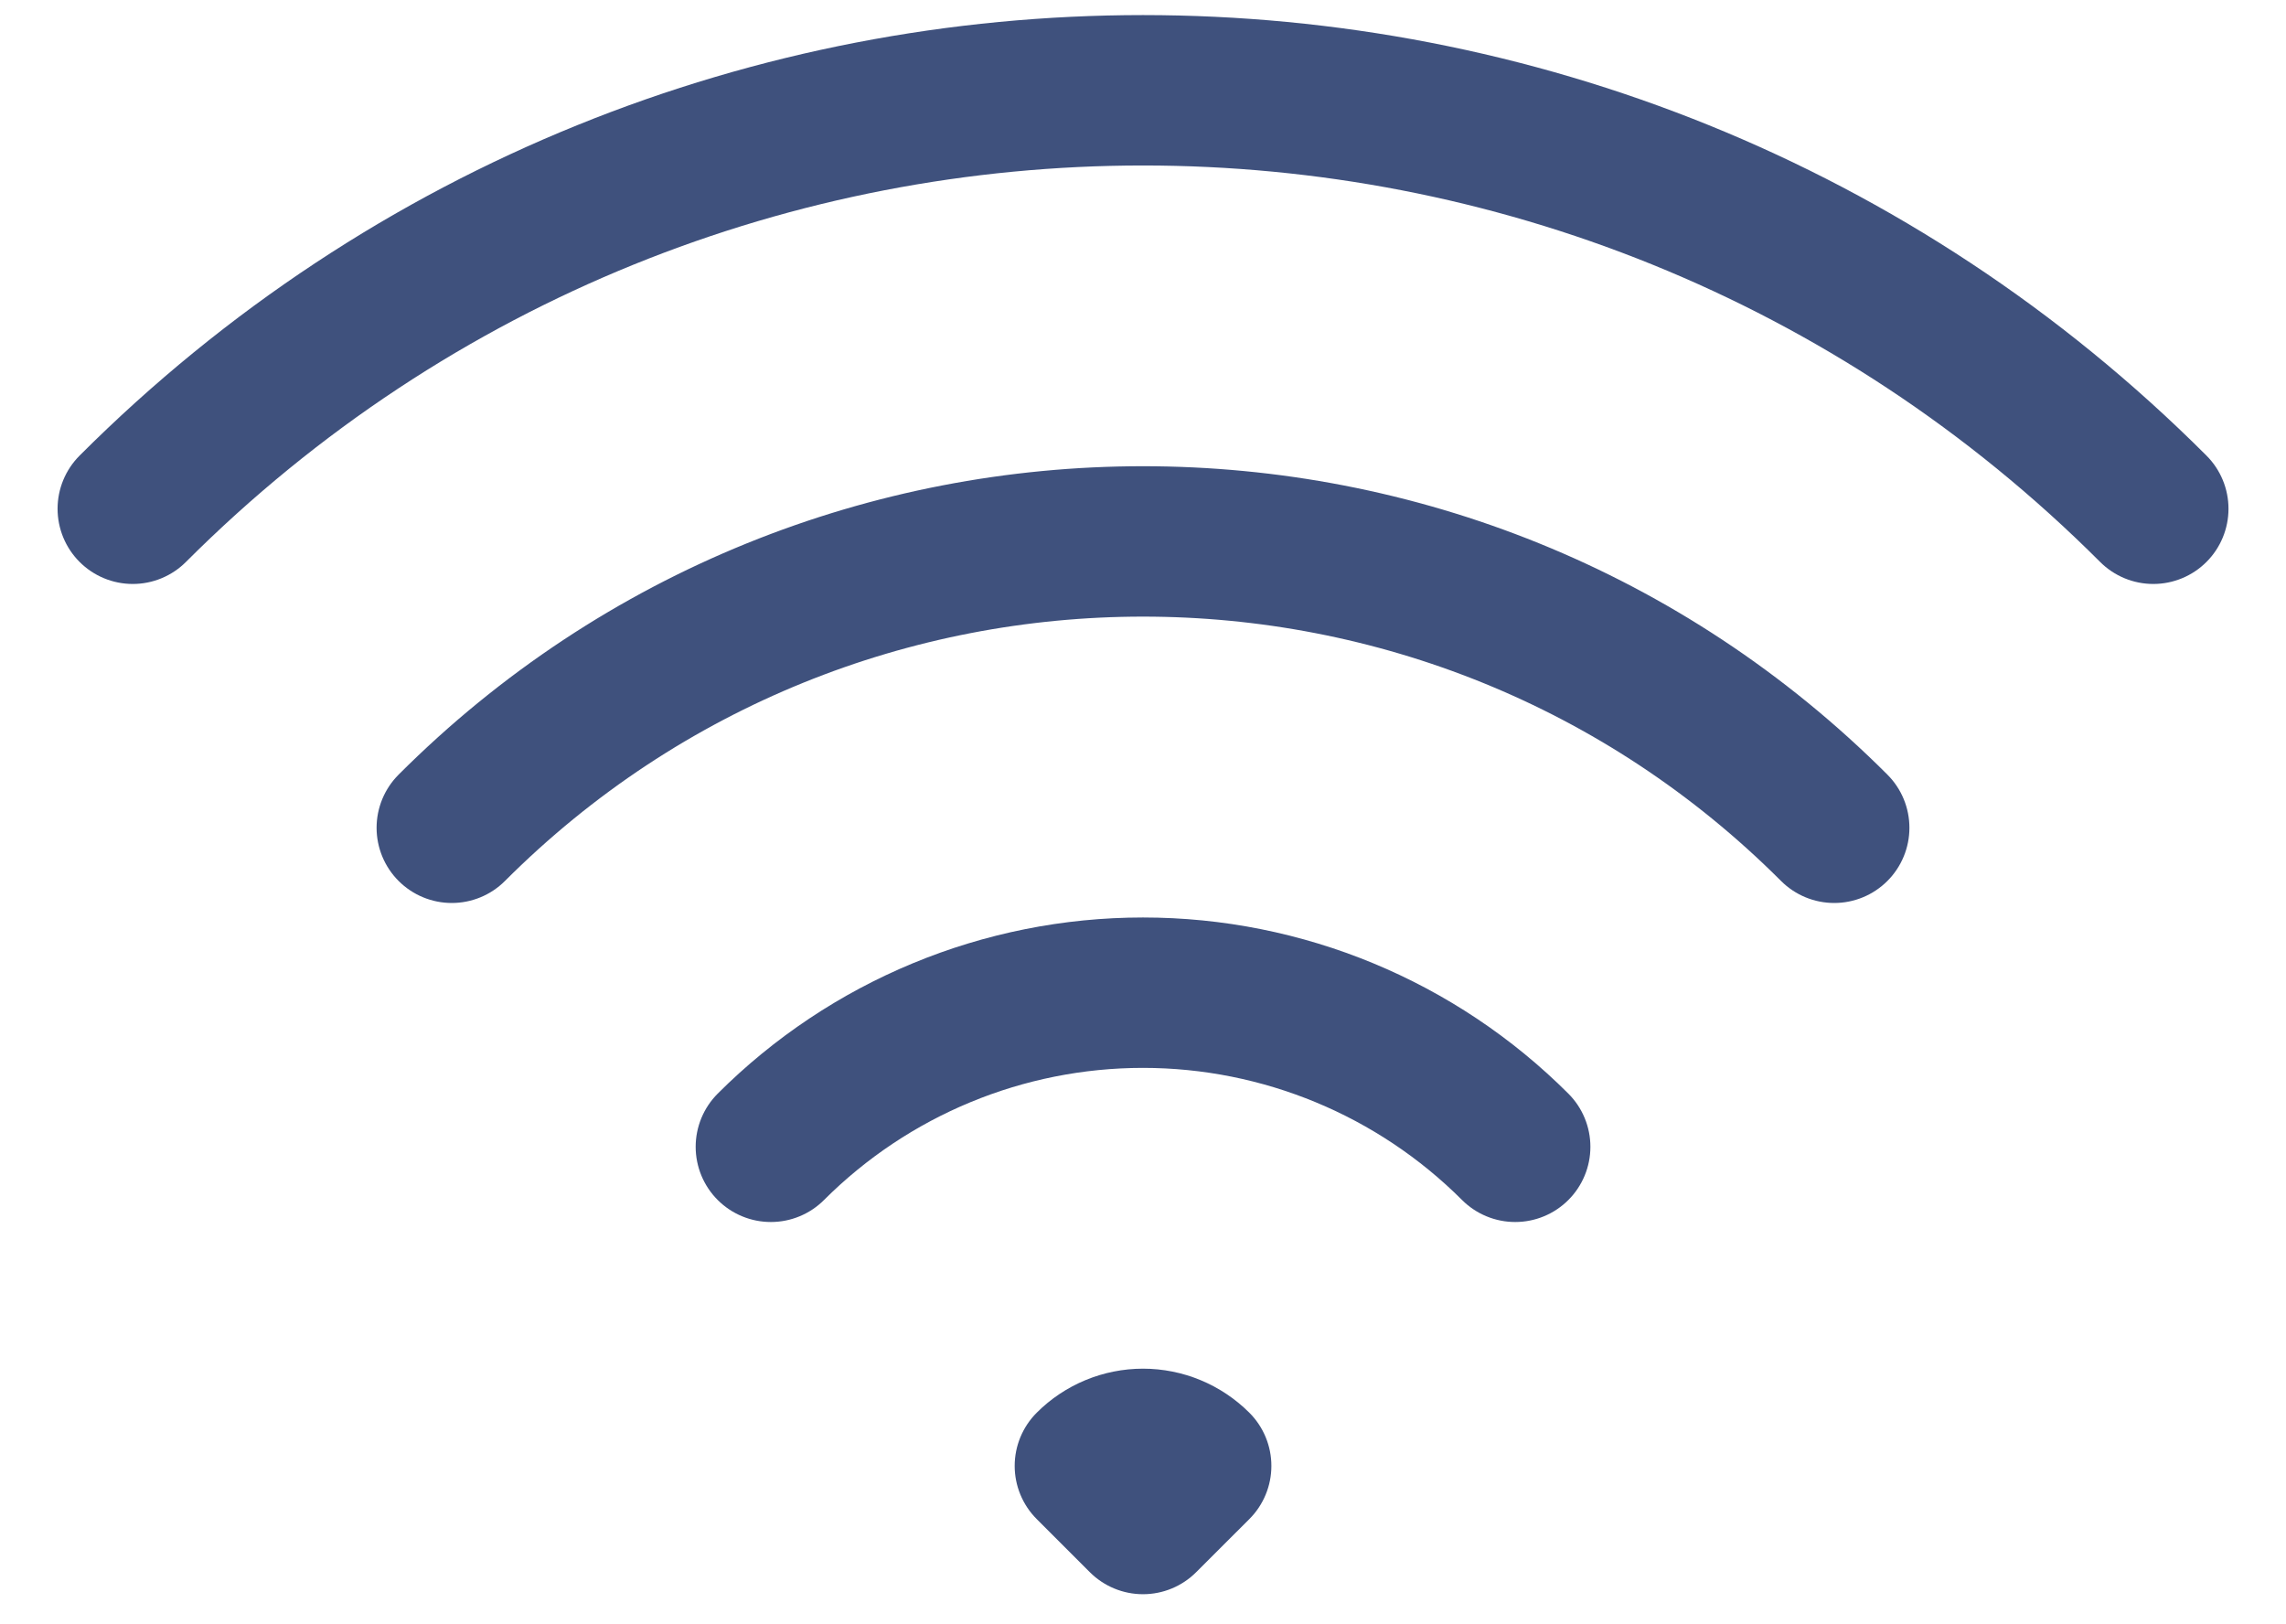
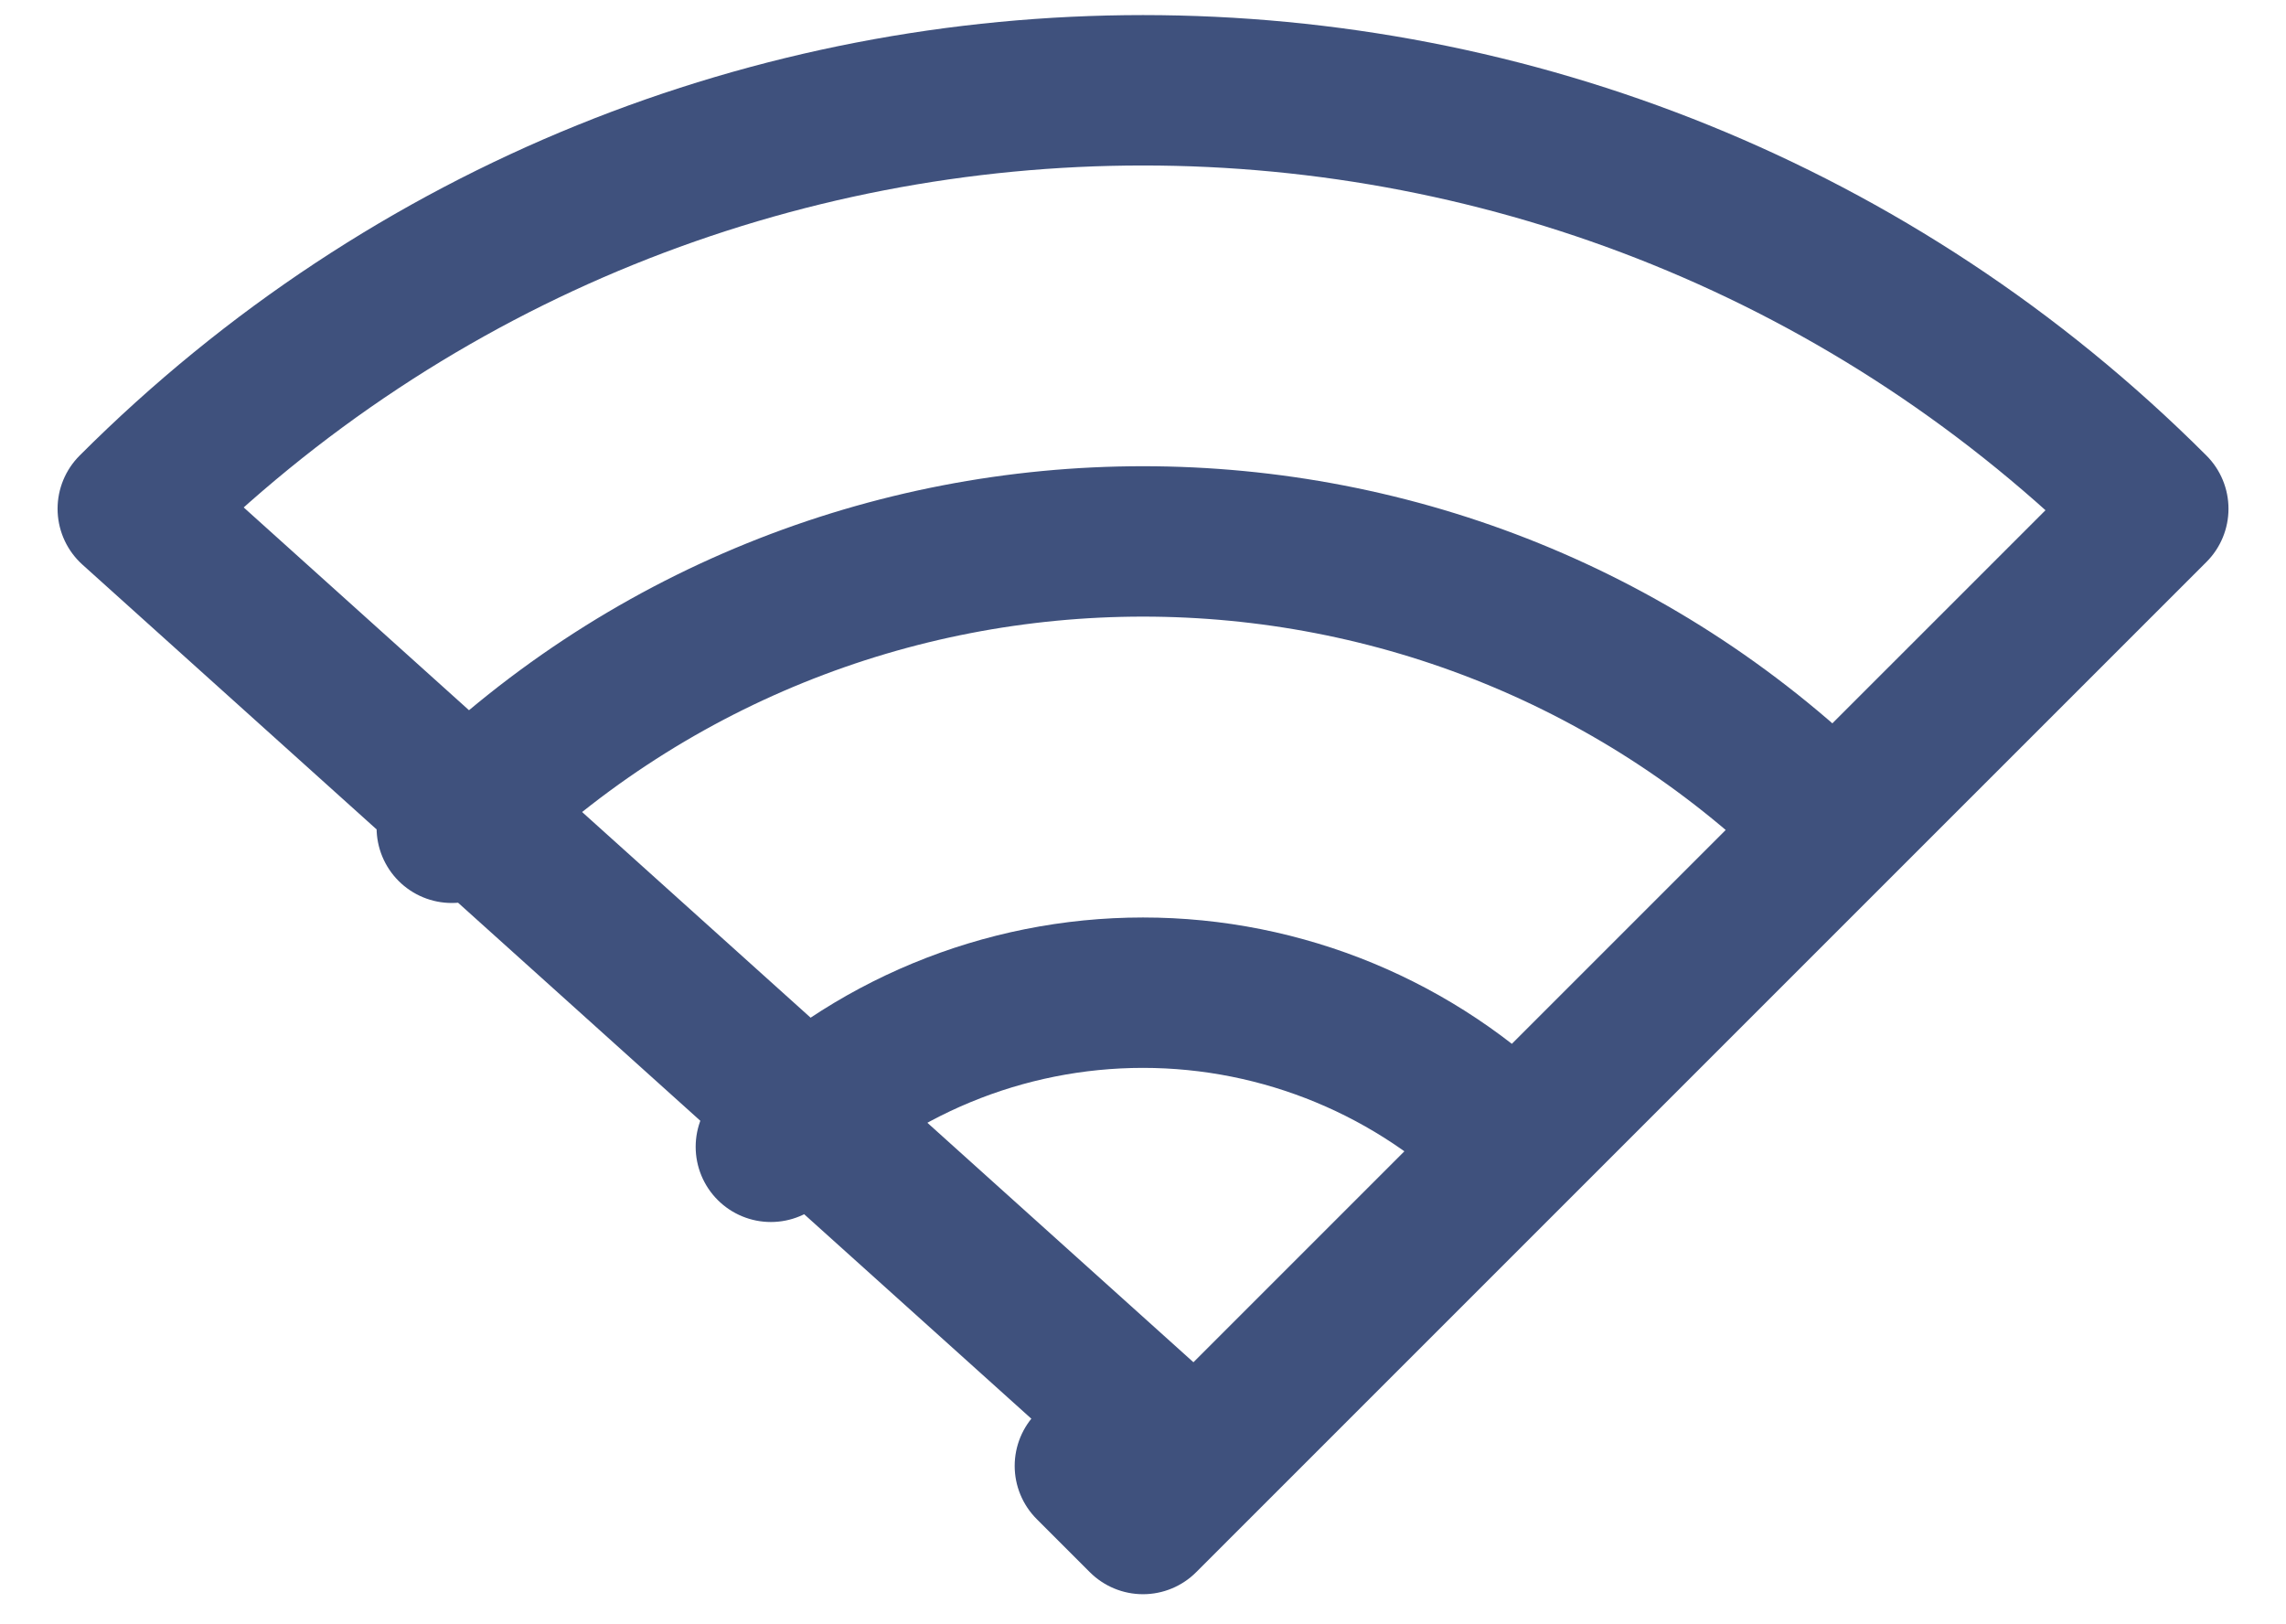
<svg xmlns="http://www.w3.org/2000/svg" width="38" height="27" viewBox="0 0 38 27" fill="none">
-   <path d="M12.814 19.063C14.455 17.423 16.68 16.501 19 16.501C21.321 16.501 23.546 17.423 25.187 19.063M7.51 13.76C13.855 7.413 24.144 7.413 30.49 13.76M2.207 8.457C11.482 -0.818 26.519 -0.818 35.794 8.457M19.884 24.367L19 25.25L18.117 24.367C18.351 24.133 18.669 24.001 19 24.001C19.332 24.001 19.649 24.133 19.884 24.367Z" stroke="#3F517D" stroke-width="2.5" stroke-linecap="round" stroke-linejoin="round" />
+   <path d="M12.814 19.063C14.455 17.423 16.68 16.501 19 16.501C21.321 16.501 23.546 17.423 25.187 19.063M7.51 13.76C13.855 7.413 24.144 7.413 30.49 13.76M2.207 8.457C11.482 -0.818 26.519 -0.818 35.794 8.457L19 25.25L18.117 24.367C18.351 24.133 18.669 24.001 19 24.001C19.332 24.001 19.649 24.133 19.884 24.367Z" stroke="#3F517D" stroke-width="2.5" stroke-linecap="round" stroke-linejoin="round" />
</svg>